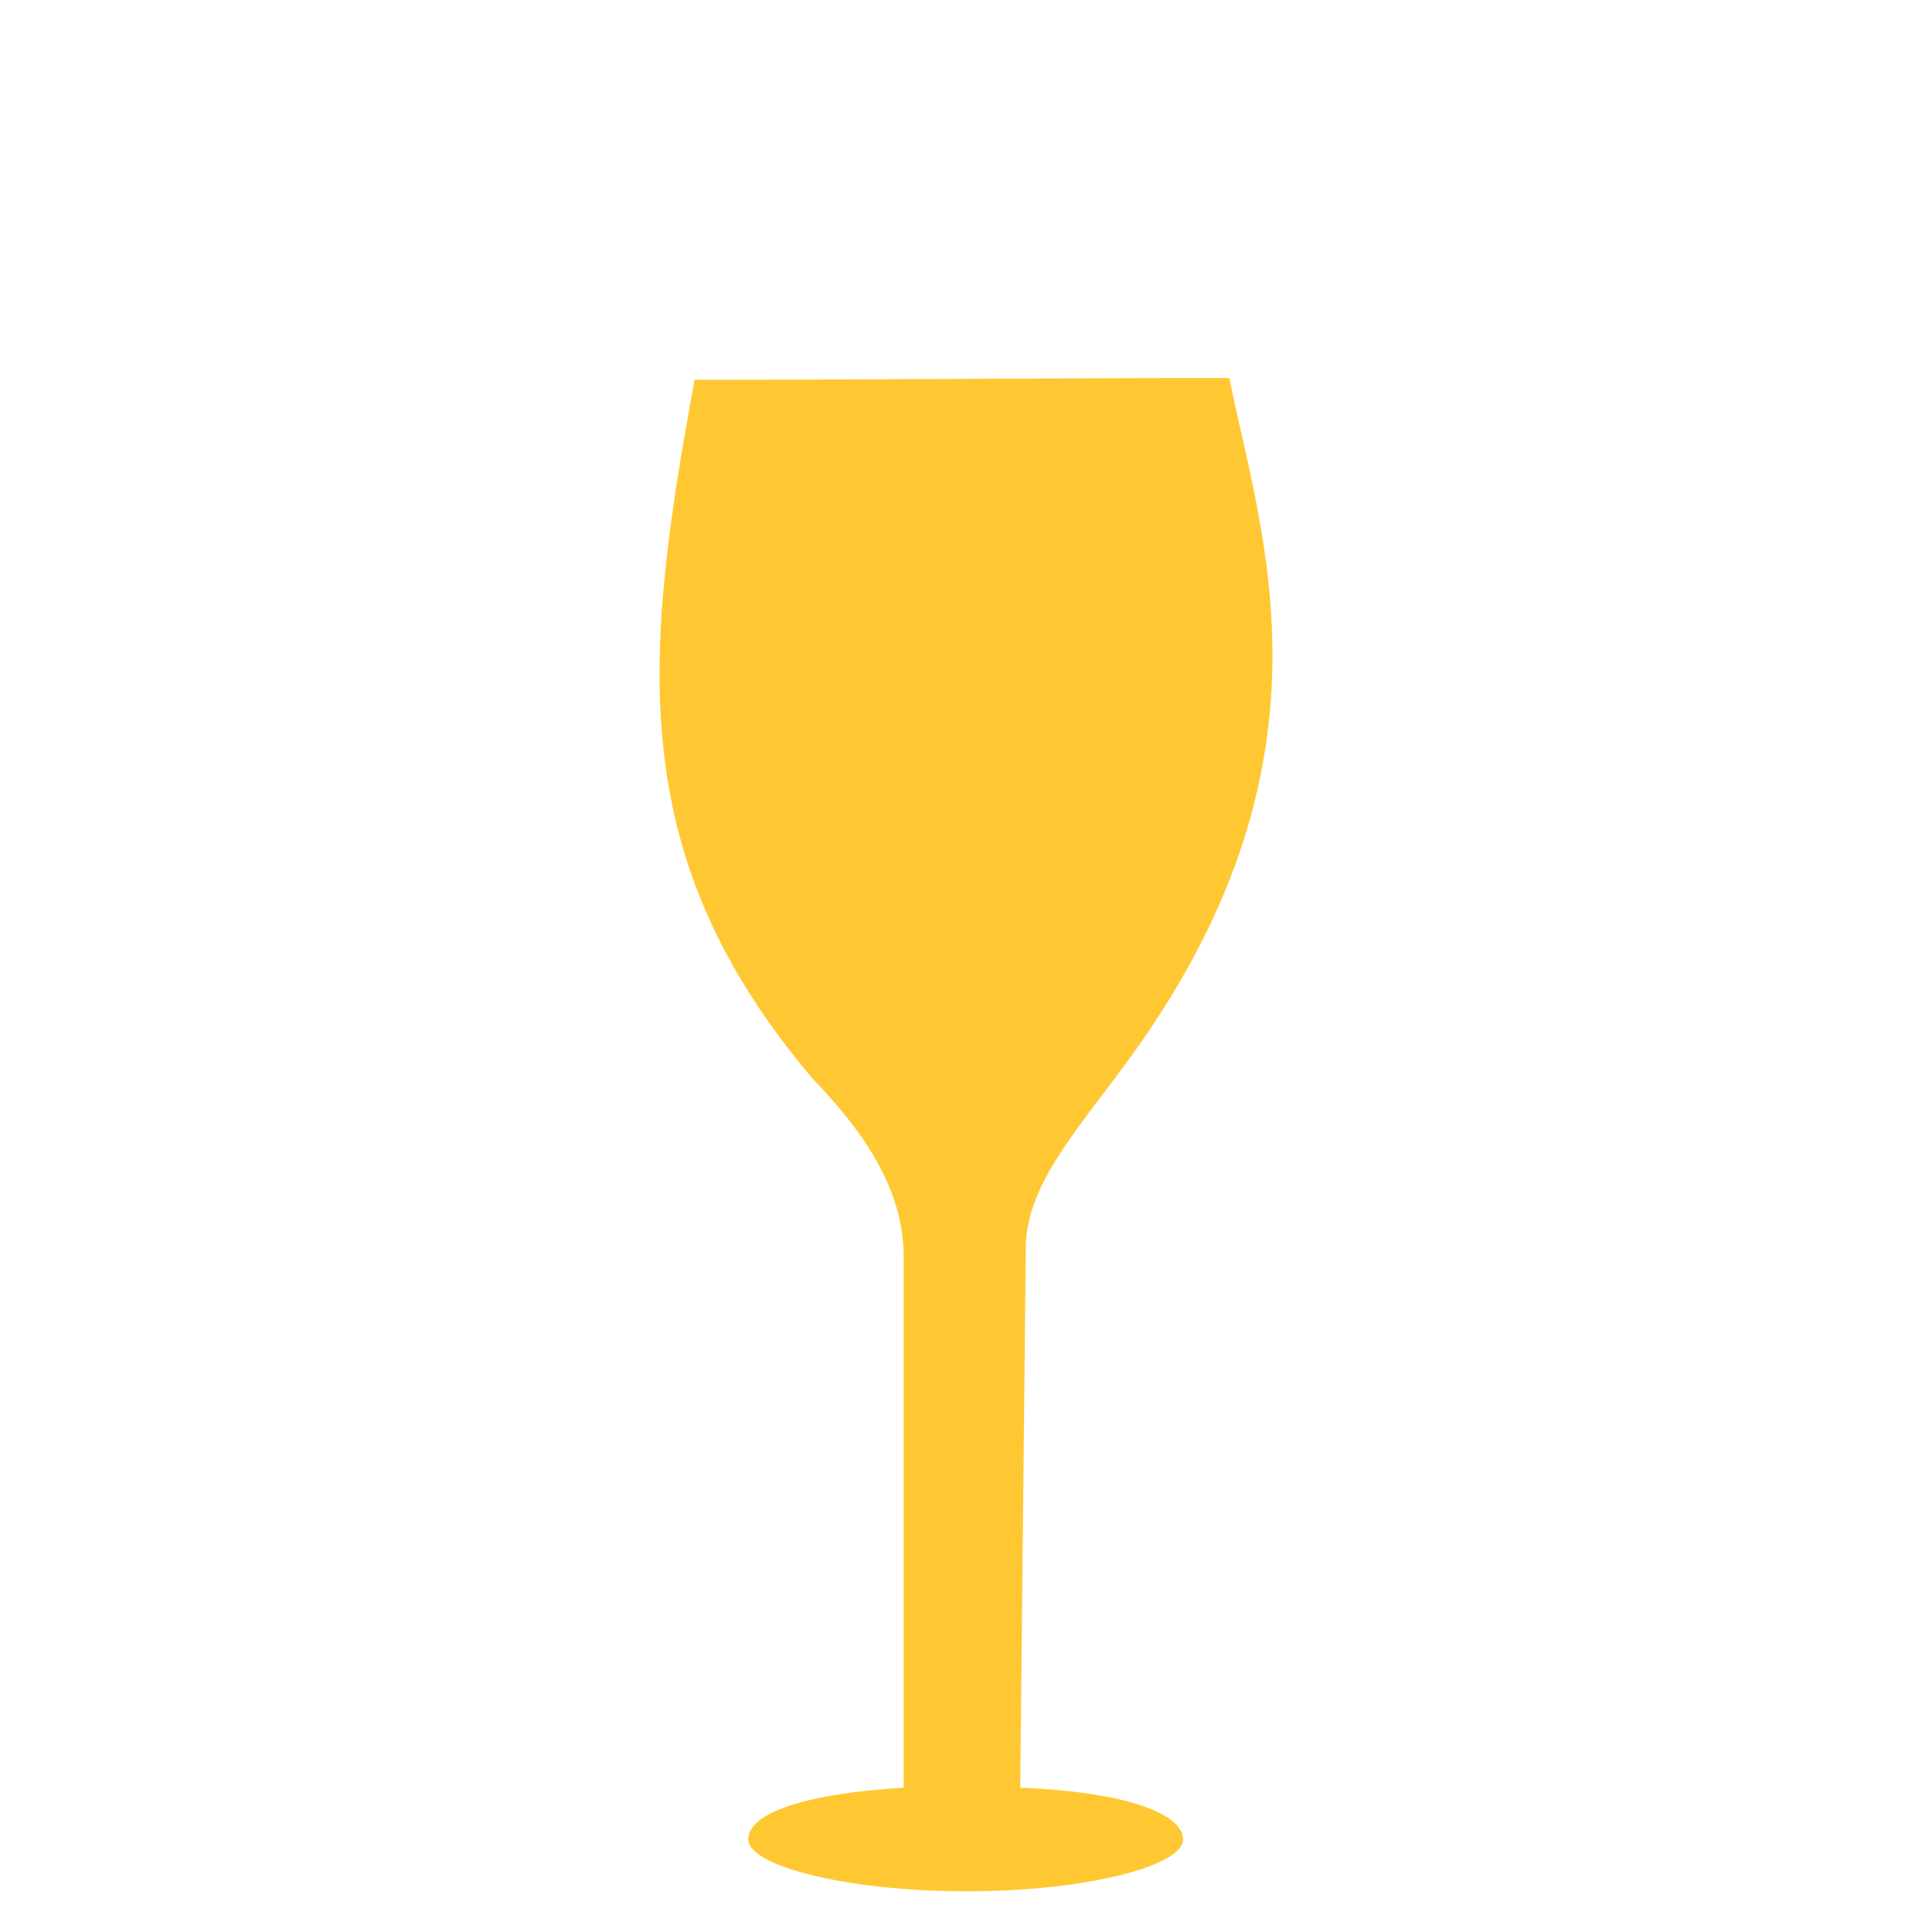
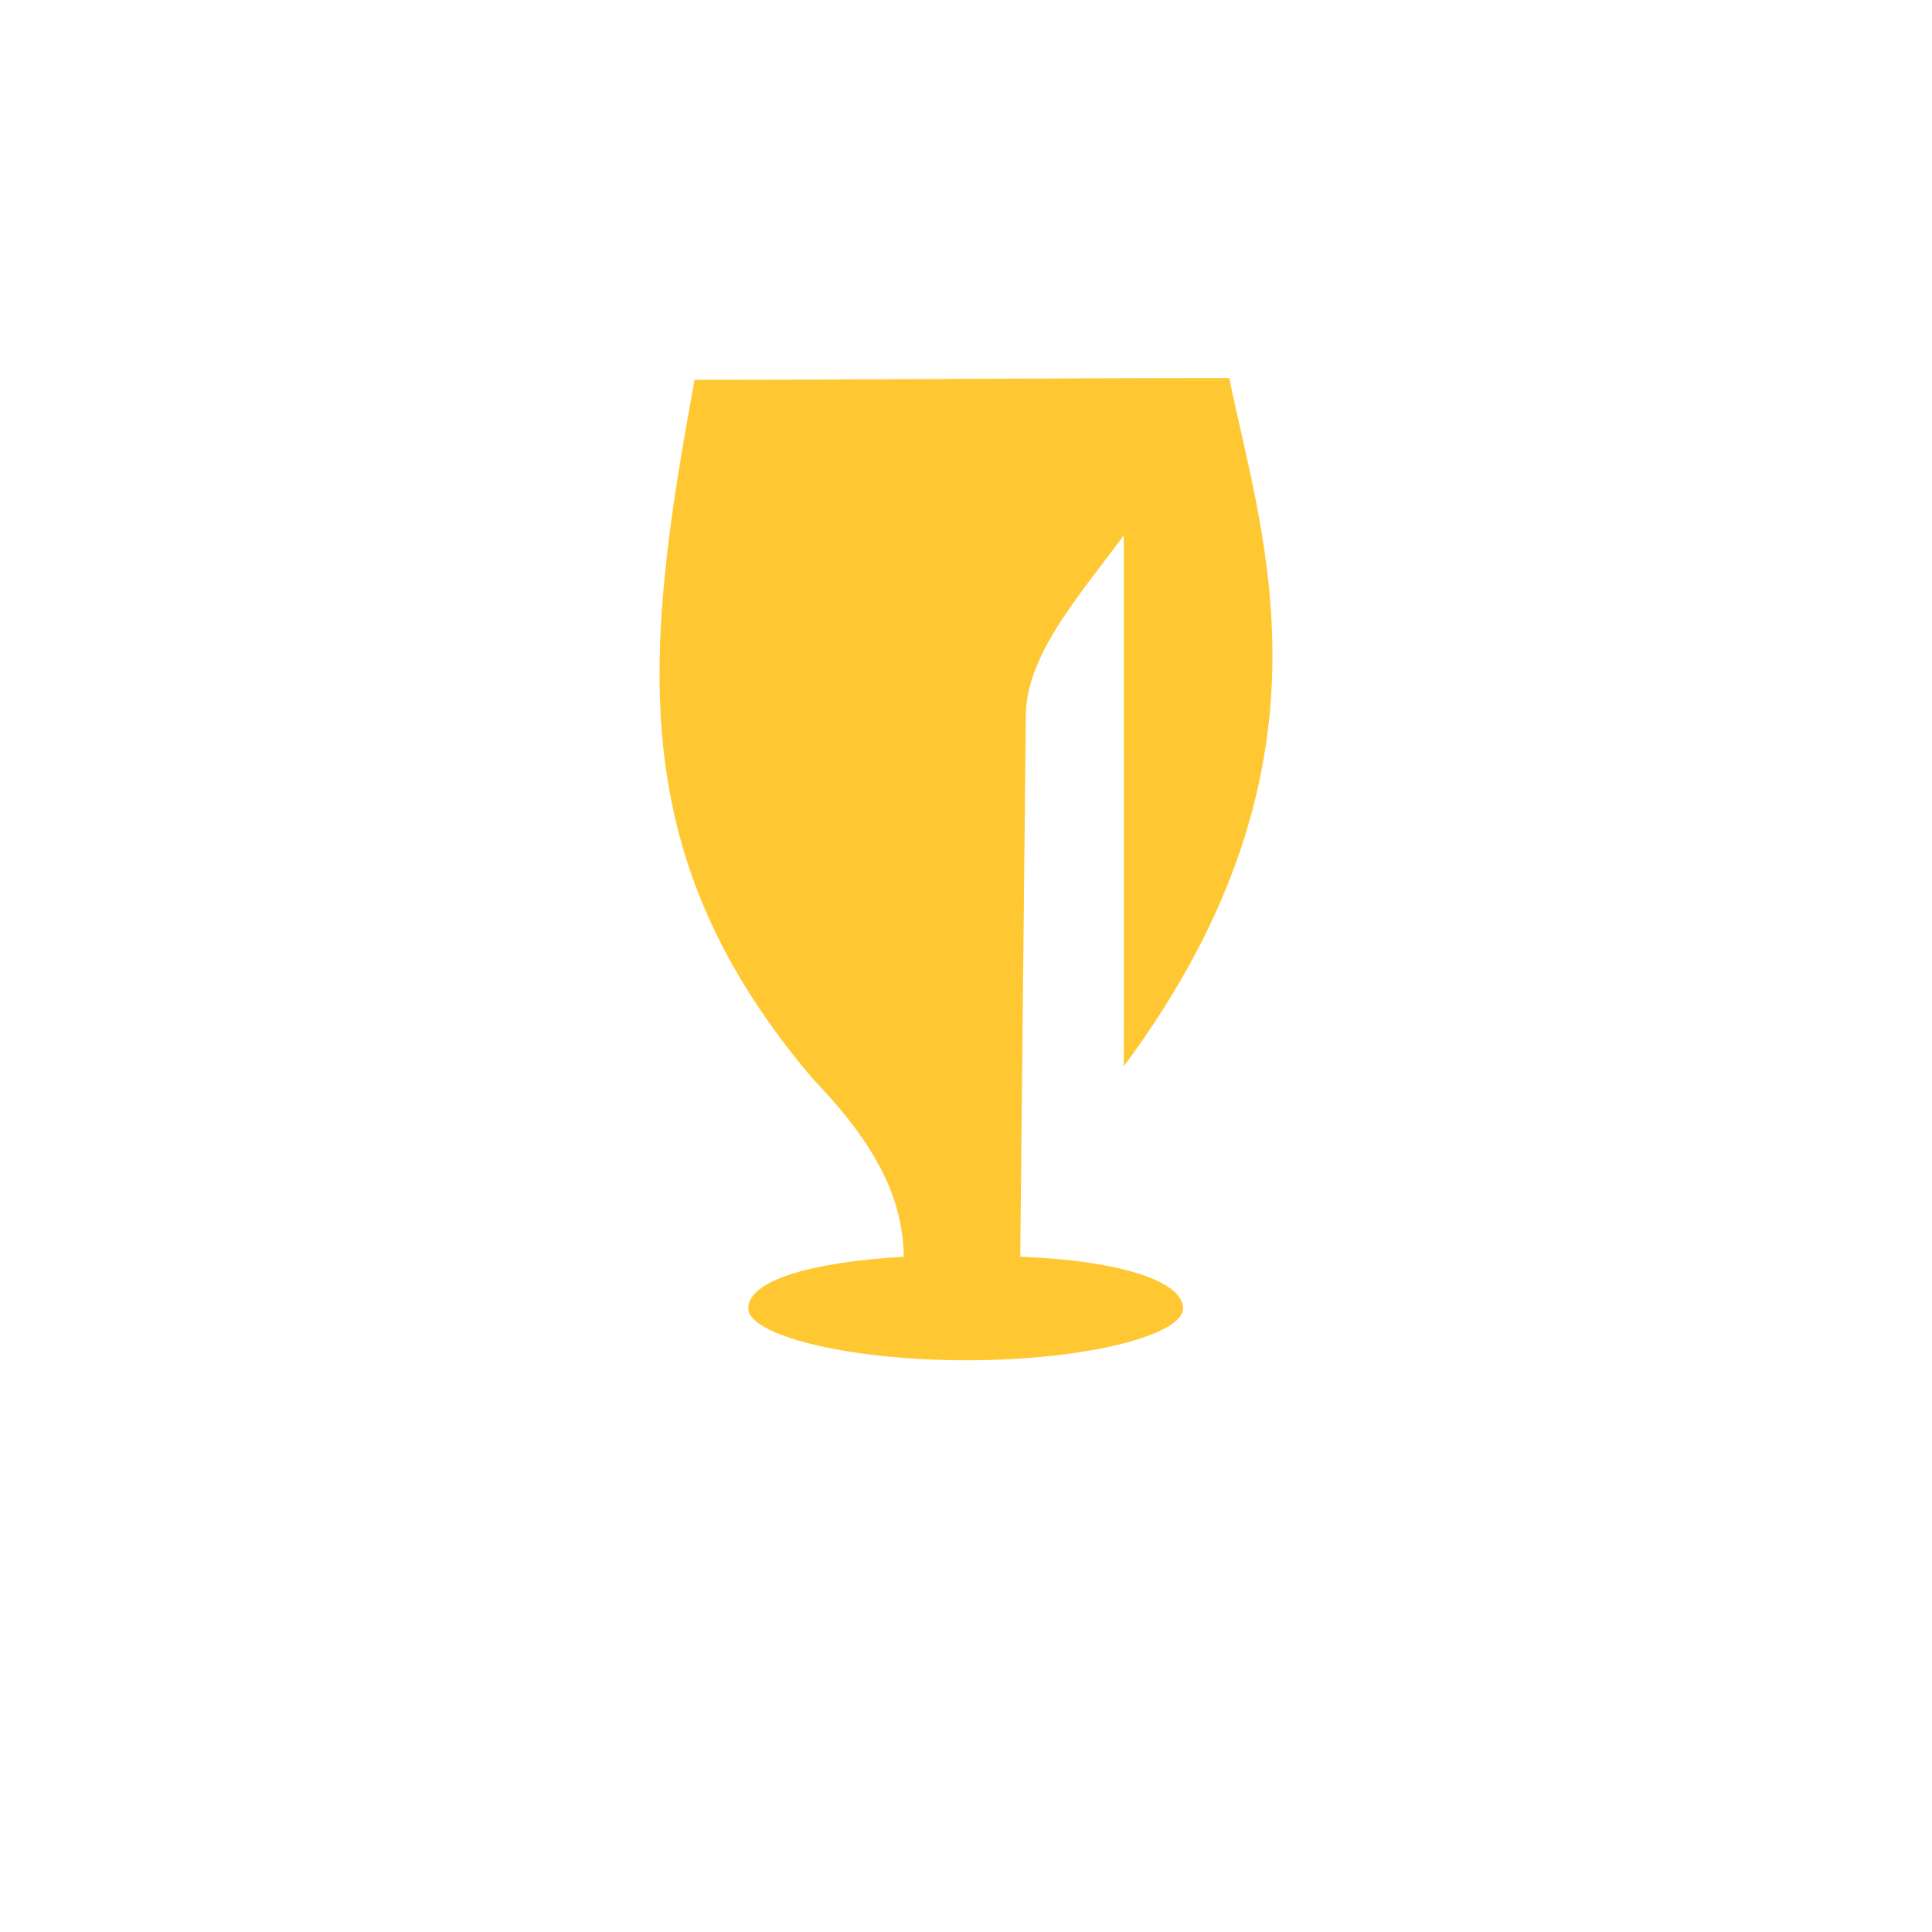
<svg xmlns="http://www.w3.org/2000/svg" id="Layer_1" data-name="Layer 1" viewBox="0 0 500 500">
  <defs>
    <style>
      .cls-1 {
        fill: #ffc833;
        fill-rule: evenodd;
      }
    </style>
  </defs>
-   <path id="glass3" class="cls-1" d="M290.85,275.94c57.94-78.04,35.43-137.42,27.29-178.12-45.01,0-93.37.47-138.37.47-13.4,72.31-18.19,123.53,30.65,180.99,11.49,11.96,23.45,27.29,23.45,45.96v137.42c-24.42,1.44-40.22,6.23-40.22,13.4,0,6.7,24.89,13.4,56.5,13.4s56.03-6.7,56.03-13.4c0-7.18-16.75-12.45-42.14-13.4l1.44-139.81c0-15.8,13.4-30.65,25.38-46.92h-.02Z" />
+   <path id="glass3" class="cls-1" d="M290.85,275.94c57.94-78.04,35.43-137.42,27.29-178.12-45.01,0-93.37.47-138.37.47-13.4,72.31-18.19,123.53,30.65,180.99,11.49,11.96,23.45,27.29,23.45,45.96c-24.42,1.44-40.22,6.23-40.22,13.4,0,6.7,24.89,13.4,56.5,13.4s56.03-6.7,56.03-13.4c0-7.18-16.75-12.45-42.14-13.4l1.44-139.81c0-15.8,13.4-30.65,25.38-46.92h-.02Z" />
</svg>